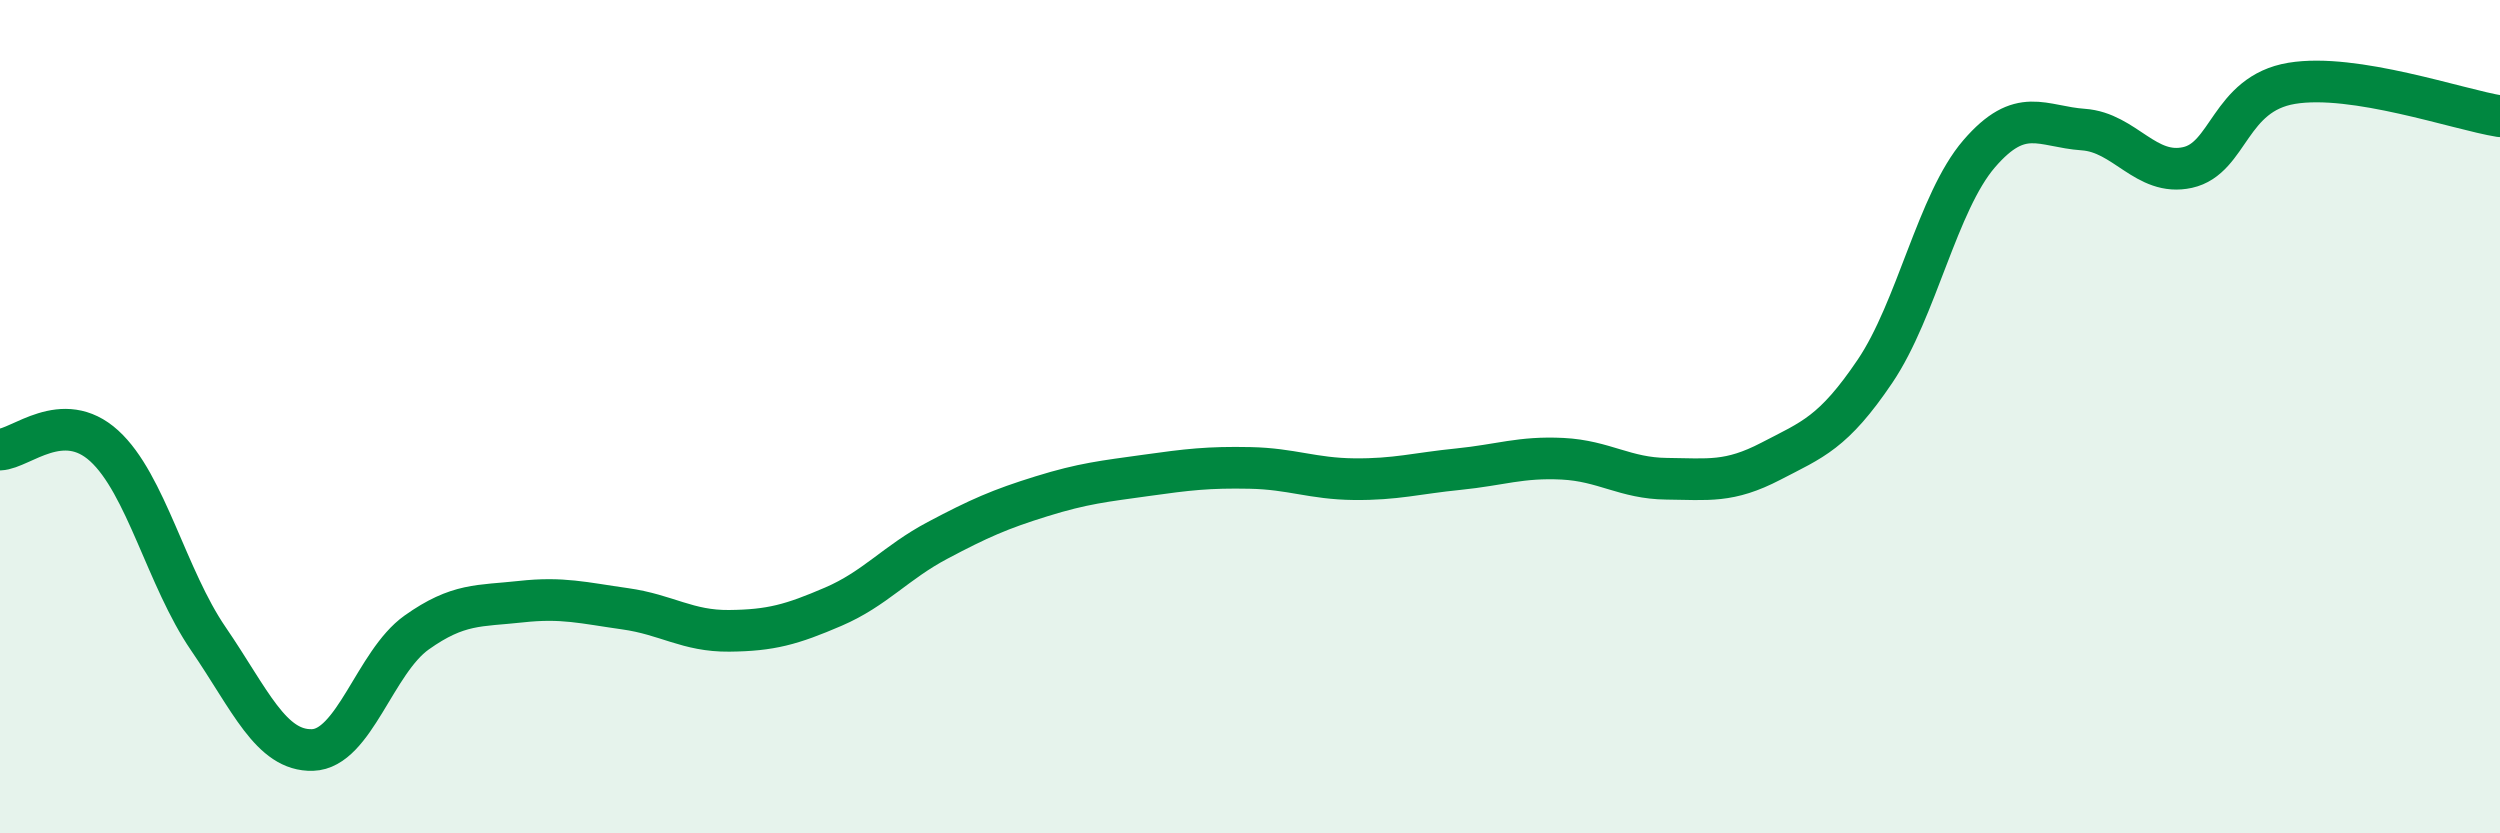
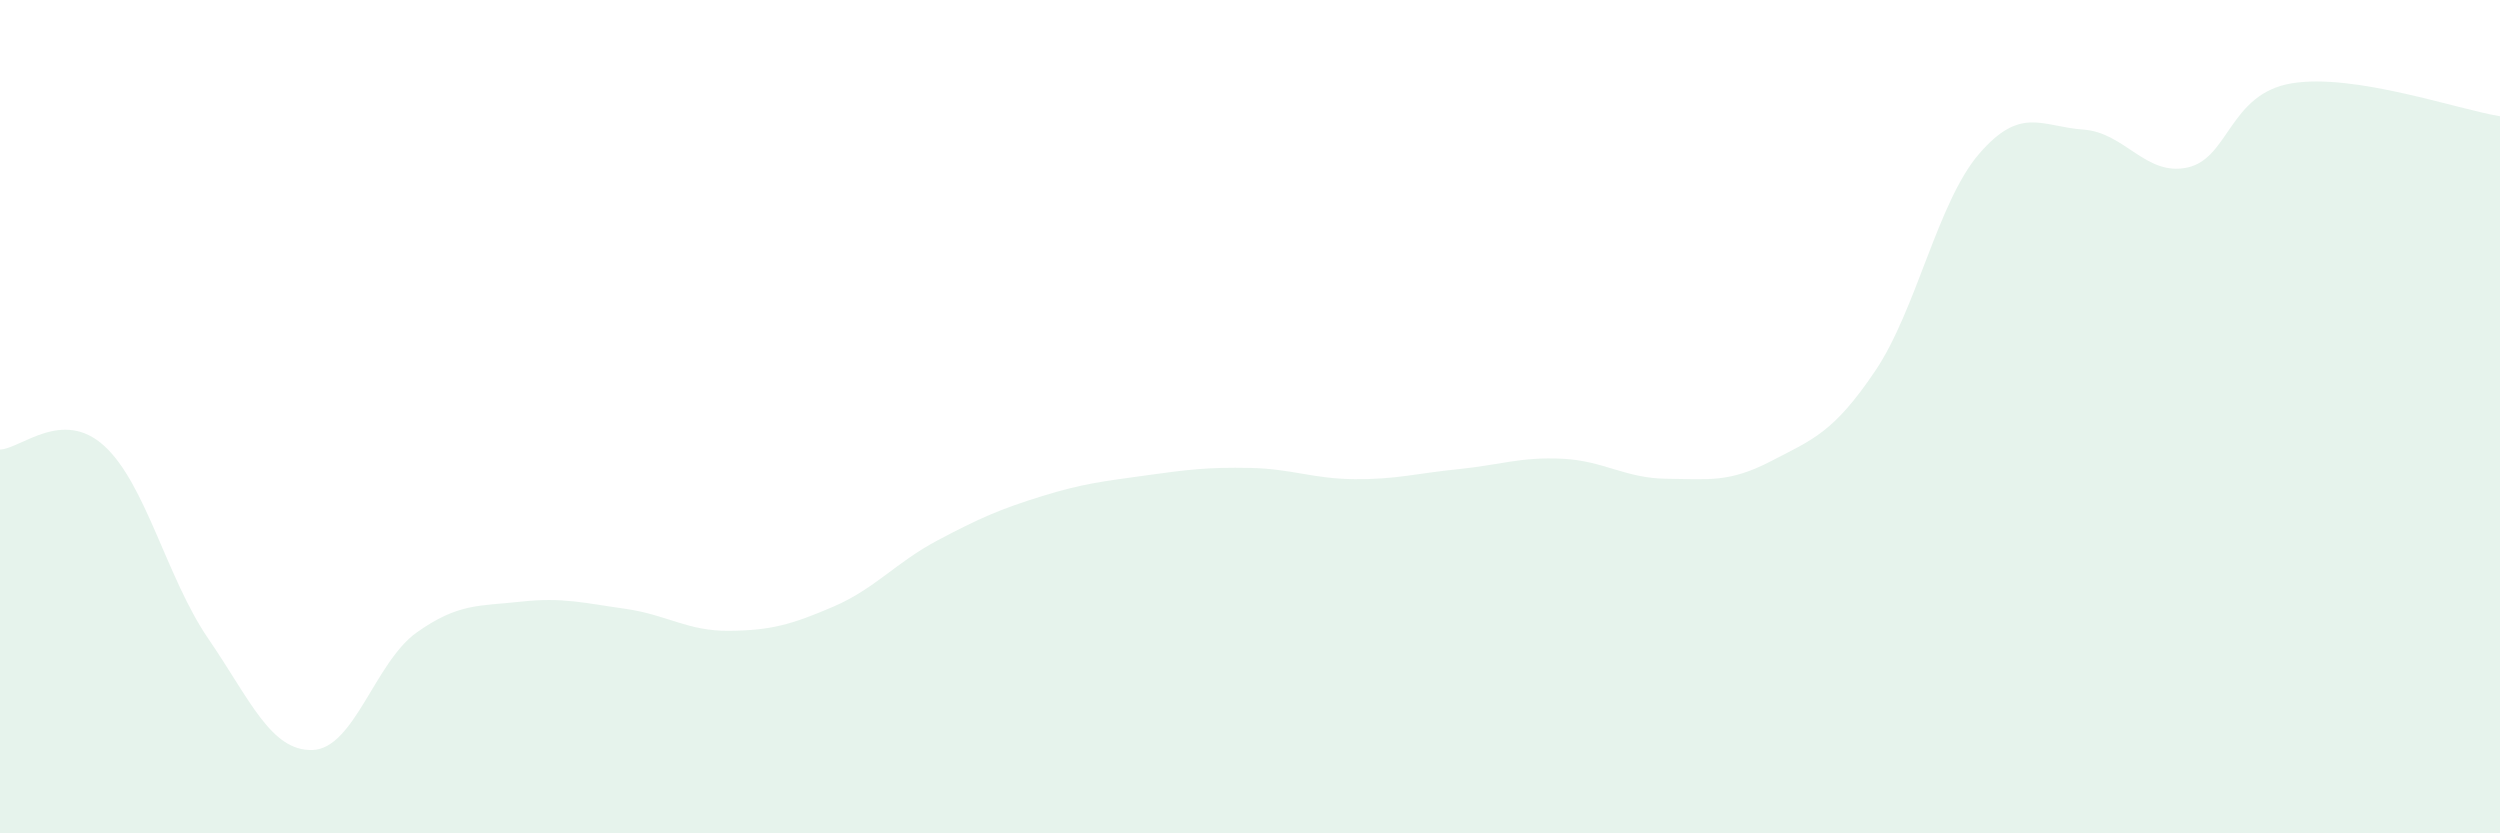
<svg xmlns="http://www.w3.org/2000/svg" width="60" height="20" viewBox="0 0 60 20">
  <path d="M 0,10.79 C 0.5,10.77 1.5,9.79 2.5,10.7 C 3.5,11.61 4,13.87 5,15.33 C 6,16.79 6.5,18.03 7.5,18 C 8.5,17.97 9,15.89 10,15.18 C 11,14.47 11.5,14.55 12.5,14.44 C 13.5,14.33 14,14.47 15,14.61 C 16,14.75 16.5,15.15 17.5,15.14 C 18.5,15.13 19,14.99 20,14.56 C 21,14.13 21.5,13.5 22.5,12.97 C 23.5,12.44 24,12.22 25,11.91 C 26,11.6 26.5,11.55 27.5,11.41 C 28.5,11.27 29,11.21 30,11.23 C 31,11.25 31.5,11.49 32.5,11.5 C 33.5,11.51 34,11.36 35,11.26 C 36,11.16 36.5,10.96 37.5,11.01 C 38.5,11.06 39,11.48 40,11.49 C 41,11.5 41.5,11.59 42.5,11.07 C 43.5,10.55 44,10.39 45,8.91 C 46,7.43 46.5,4.85 47.5,3.69 C 48.5,2.53 49,3.04 50,3.11 C 51,3.18 51.5,4.24 52.5,4.02 C 53.5,3.8 53.5,2.25 55,2 C 56.5,1.75 59,2.63 60,2.79L60 20L0 20Z" fill="#008740" opacity="0.1" stroke-linecap="round" stroke-linejoin="round" />
-   <path d="M 0,10.79 C 0.5,10.77 1.5,9.79 2.5,10.7 C 3.5,11.61 4,13.87 5,15.33 C 6,16.79 6.5,18.03 7.5,18 C 8.5,17.97 9,15.89 10,15.18 C 11,14.47 11.5,14.55 12.5,14.44 C 13.5,14.33 14,14.47 15,14.61 C 16,14.75 16.5,15.15 17.5,15.14 C 18.5,15.13 19,14.99 20,14.56 C 21,14.13 21.5,13.5 22.5,12.97 C 23.5,12.44 24,12.22 25,11.91 C 26,11.6 26.5,11.55 27.5,11.41 C 28.5,11.27 29,11.21 30,11.23 C 31,11.25 31.5,11.49 32.5,11.5 C 33.5,11.51 34,11.36 35,11.26 C 36,11.16 36.5,10.96 37.5,11.01 C 38.5,11.06 39,11.48 40,11.49 C 41,11.5 41.5,11.59 42.5,11.07 C 43.5,10.55 44,10.39 45,8.91 C 46,7.43 46.5,4.85 47.5,3.69 C 48.5,2.53 49,3.04 50,3.11 C 51,3.18 51.5,4.24 52.5,4.02 C 53.5,3.8 53.5,2.25 55,2 C 56.5,1.75 59,2.63 60,2.79" stroke="#008740" stroke-width="1" fill="none" stroke-linecap="round" stroke-linejoin="round" />
</svg>